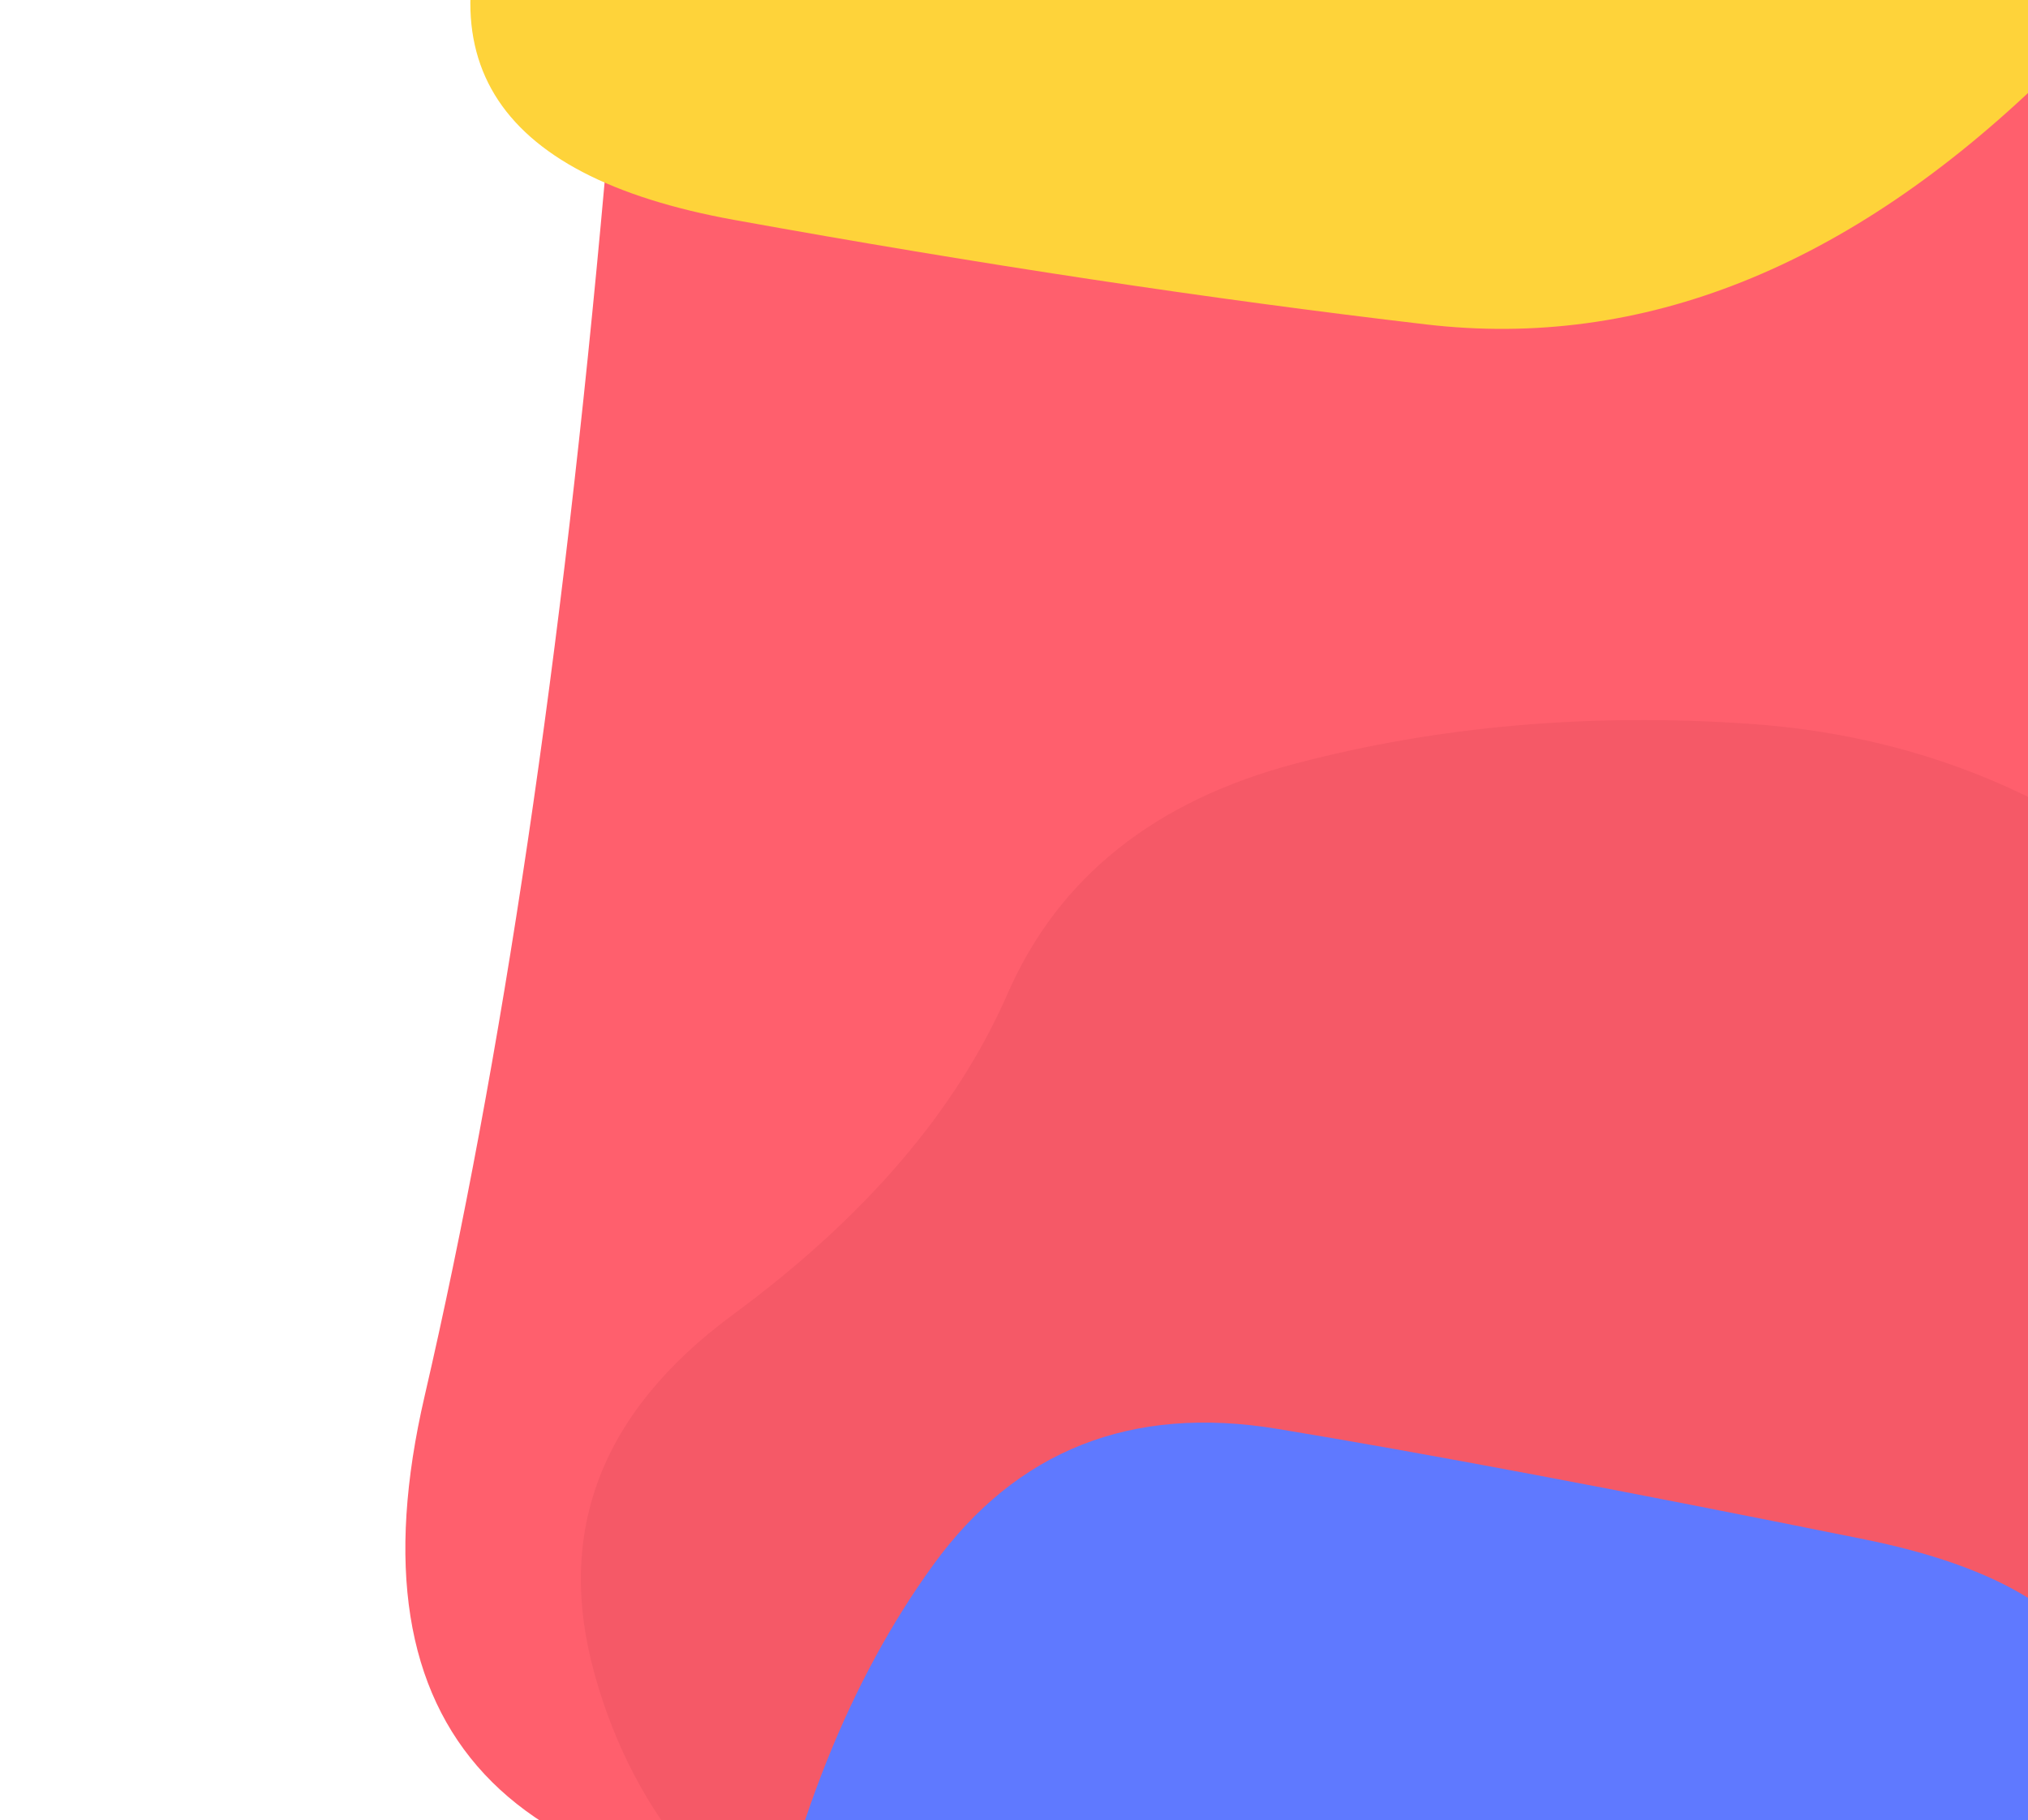
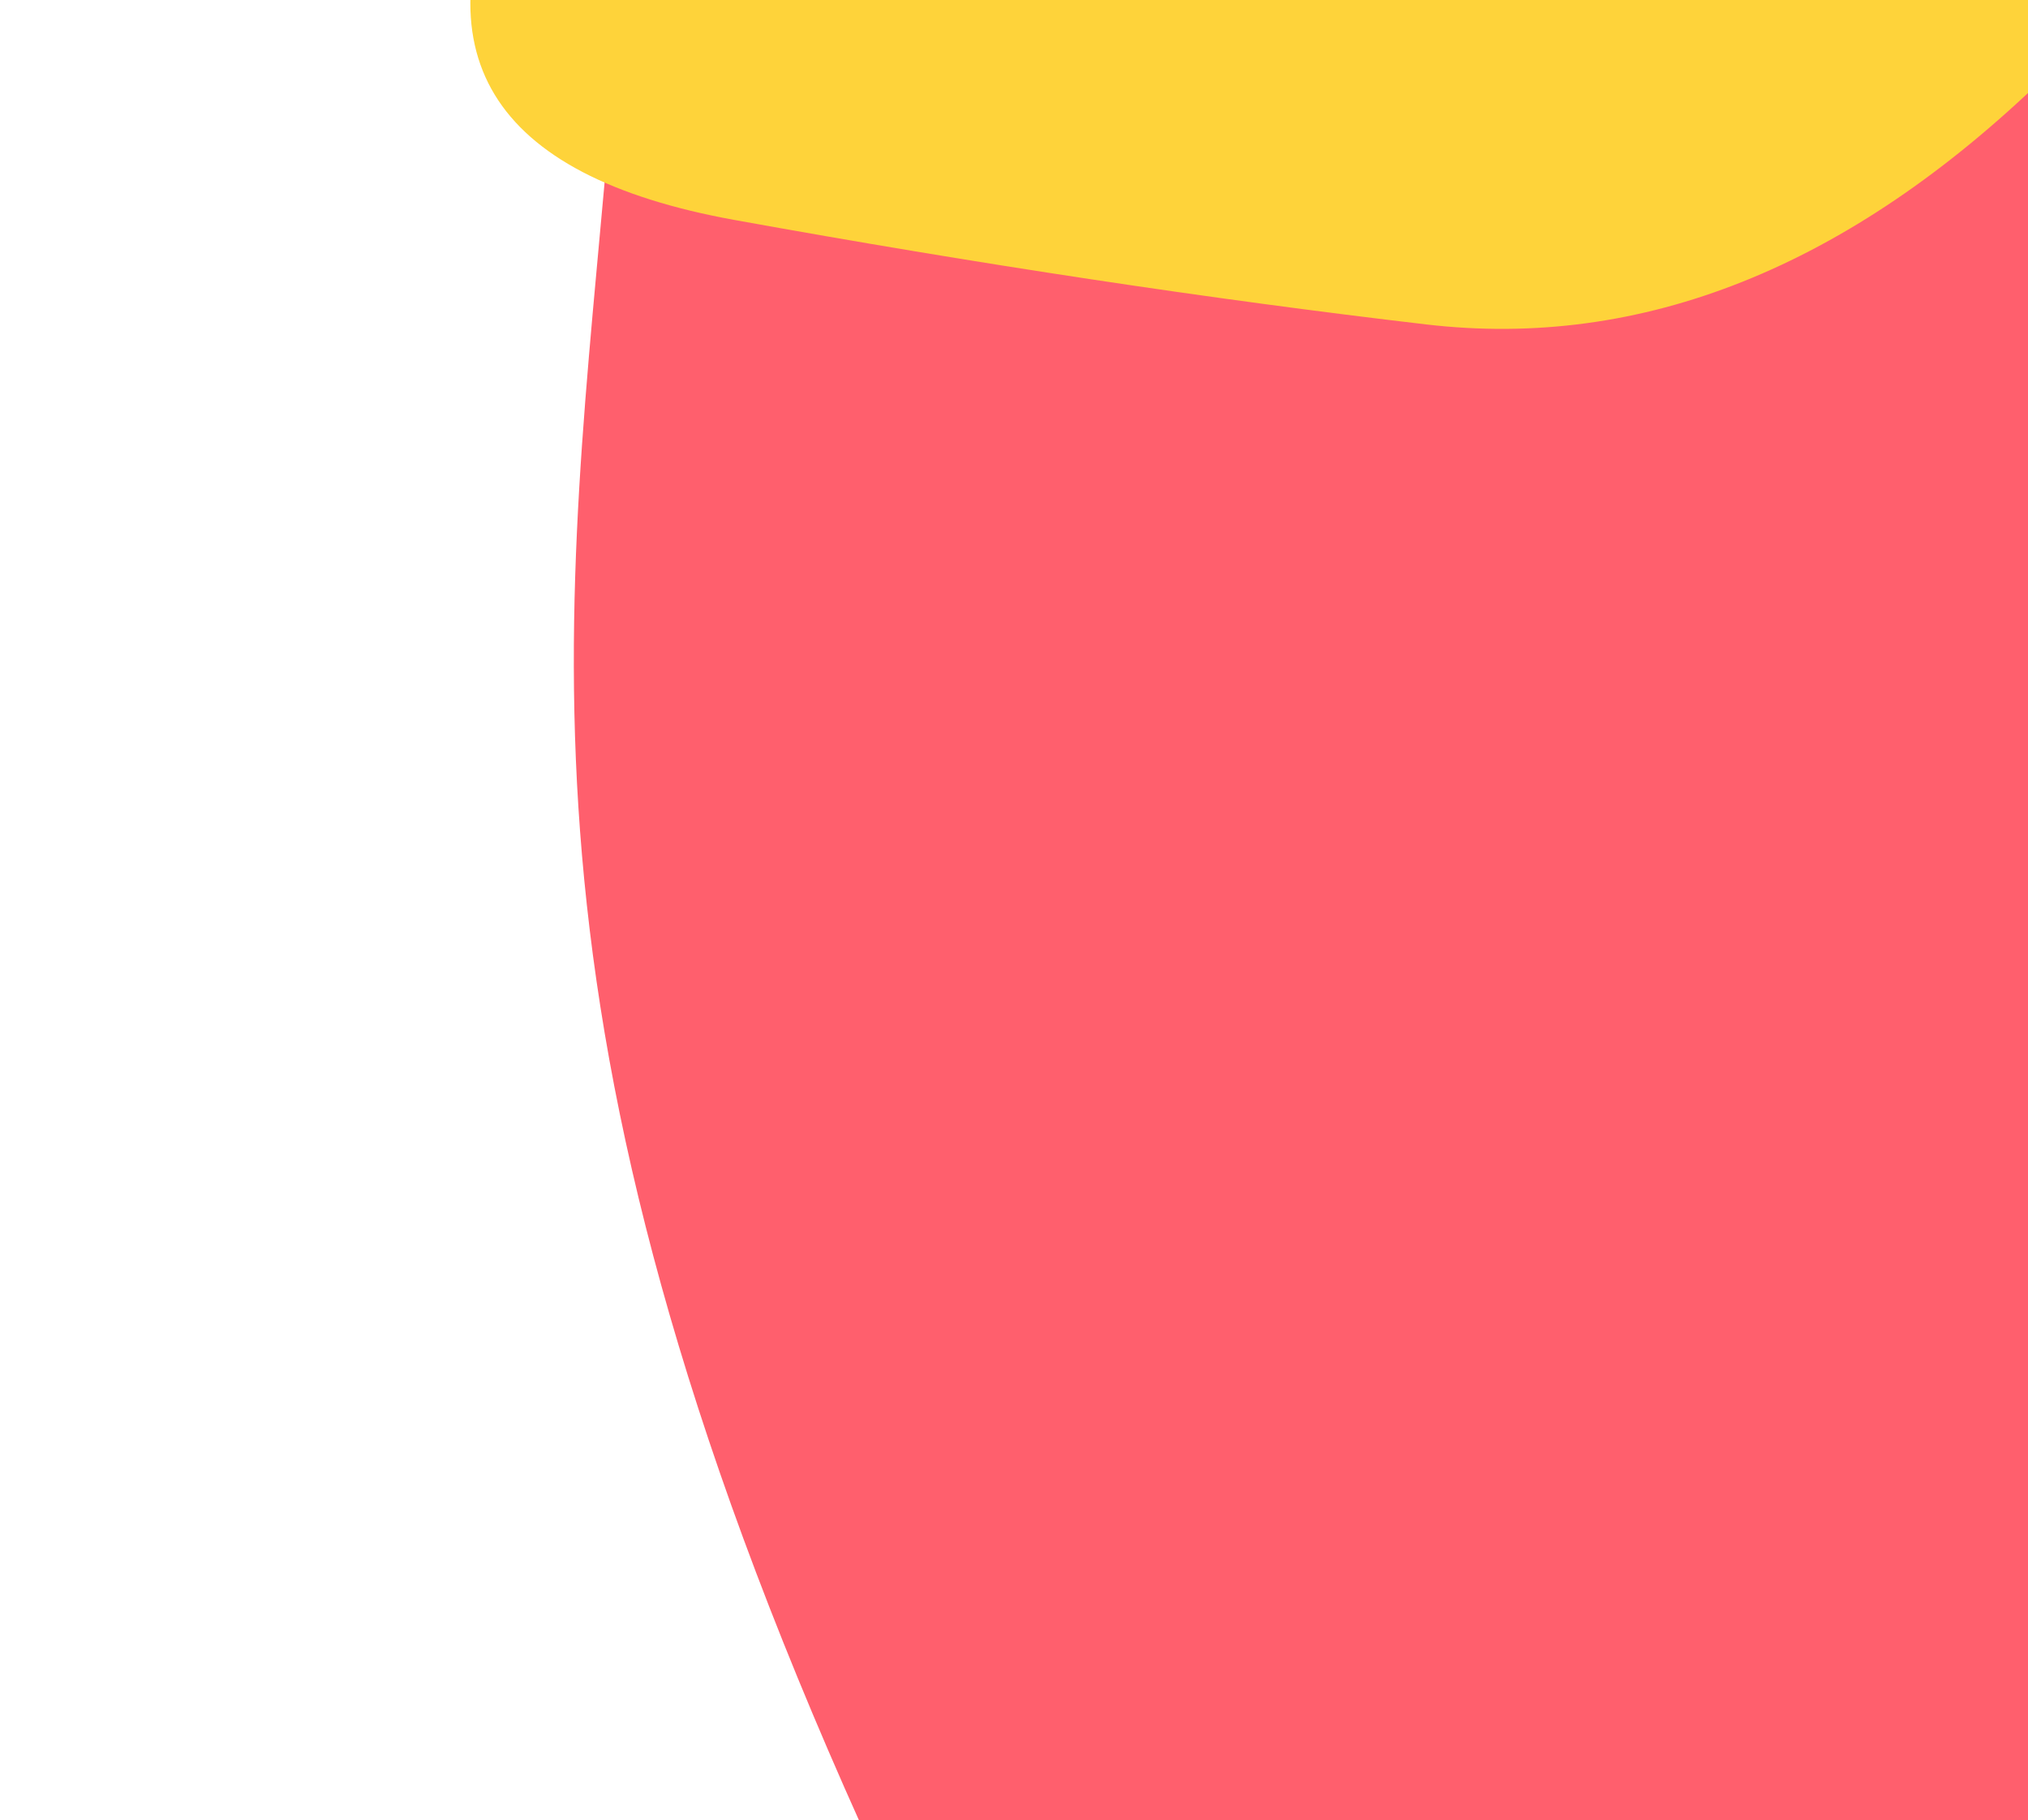
<svg xmlns="http://www.w3.org/2000/svg" width="1114" height="1000" viewBox="0 0 1114 1000" fill="none">
-   <path d="M1571.89 733.238C1442.8 922.491 1284.56 1022.24 1097.17 1032.48C909.773 1042.72 708.282 1047.07 492.694 1045.51C277.105 1043.95 190.61 951.179 233.21 767.188C275.809 583.198 308.806 360.545 332.202 99.23C355.598 -162.085 510.298 -252.874 796.303 -173.139C1082.31 -93.404 1315.35 30.279 1495.42 197.911C1675.49 365.544 1700.98 543.986 1571.89 733.238Z" fill="#FF5F6D" />
-   <path d="M1269.8 886.527C1198.01 942.609 1152.29 1011.89 1132.64 1094.36C1112.99 1176.84 1057.45 1216.42 966.016 1213.12C874.579 1209.83 789.944 1199.27 712.109 1181.45C634.274 1163.64 556.062 1135.27 477.472 1096.34C398.881 1057.41 348.629 998.692 326.714 920.176C304.8 841.661 330.115 775.681 402.66 722.238C475.205 668.795 525.457 610.073 553.417 546.073C581.377 482.073 634.274 439.846 712.109 419.393C789.944 398.939 872.69 391.681 960.349 397.62C1048.01 403.558 1125.09 433.578 1191.59 487.681C1258.08 541.785 1305.69 607.764 1334.41 685.62C1363.12 763.475 1341.59 830.444 1269.8 886.527Z" fill="#F55967" />
+   <path d="M1571.89 733.238C1442.8 922.491 1284.56 1022.24 1097.17 1032.48C909.773 1042.72 708.282 1047.07 492.694 1045.51C275.809 583.198 308.806 360.545 332.202 99.23C355.598 -162.085 510.298 -252.874 796.303 -173.139C1082.31 -93.404 1315.35 30.279 1495.42 197.911C1675.49 365.544 1700.98 543.986 1571.89 733.238Z" fill="#FF5F6D" />
  <path d="M1122.96 42.565C1015.25 146.93 902.05 192.155 783.37 178.239C664.689 164.324 538.029 145.19 403.391 120.838C268.753 96.487 227.863 29.084 280.721 -81.369C333.579 -191.822 385.938 -327.497 437.799 -488.393C489.659 -649.289 599.364 -689.296 766.914 -608.413C934.463 -527.53 1062.62 -424.904 1151.38 -300.536C1240.14 -176.167 1230.67 -61.8 1122.96 42.565Z" fill="#FED33A" />
-   <path d="M1133.78 1048.3C1071.99 1156.08 990.37 1243.83 888.937 1311.54C787.503 1379.25 678.685 1385.66 562.483 1330.76C446.281 1275.87 397.475 1199.44 416.064 1101.47C434.653 1003.51 466.828 922.963 512.588 859.84C558.349 796.716 621.374 771.781 701.664 785.035C781.955 798.289 889.497 818.536 1024.29 845.775C1159.09 873.015 1195.58 940.524 1133.78 1048.3Z" fill="#5F79FF" />
</svg>